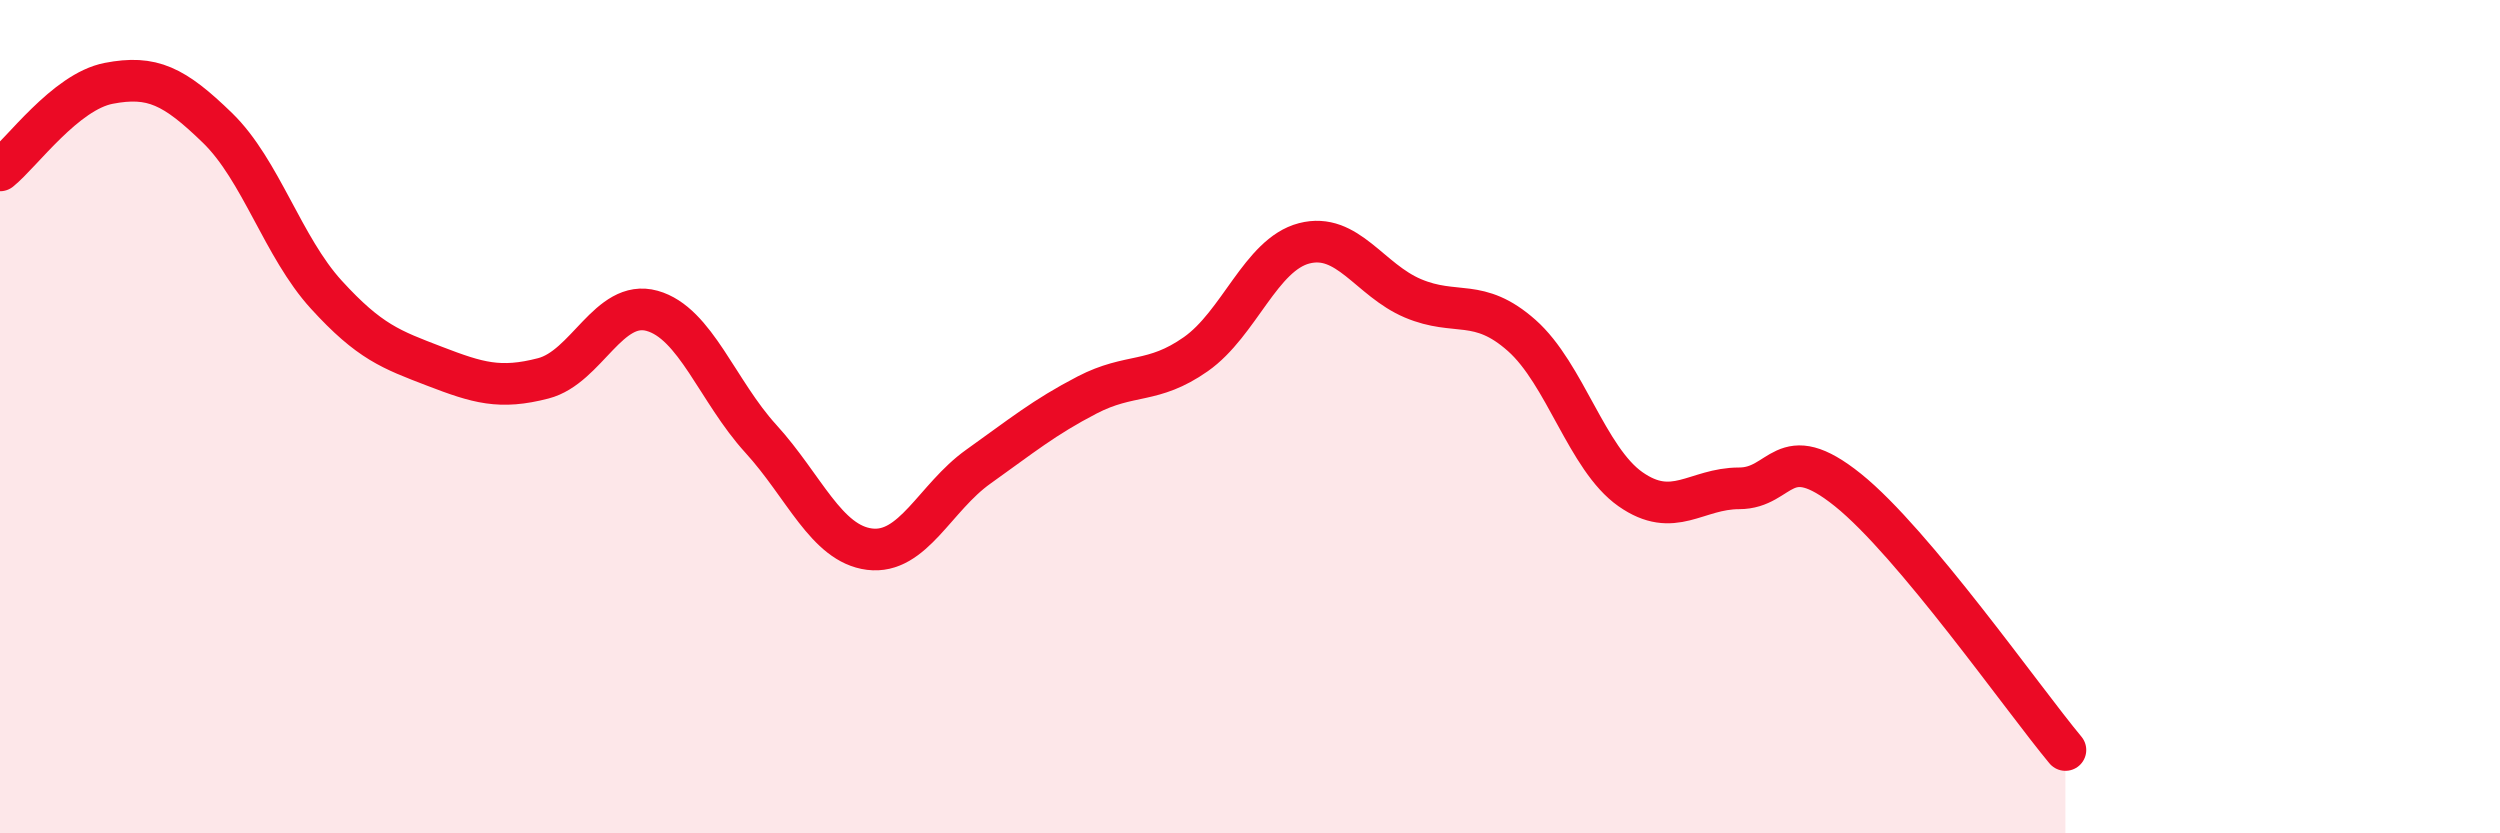
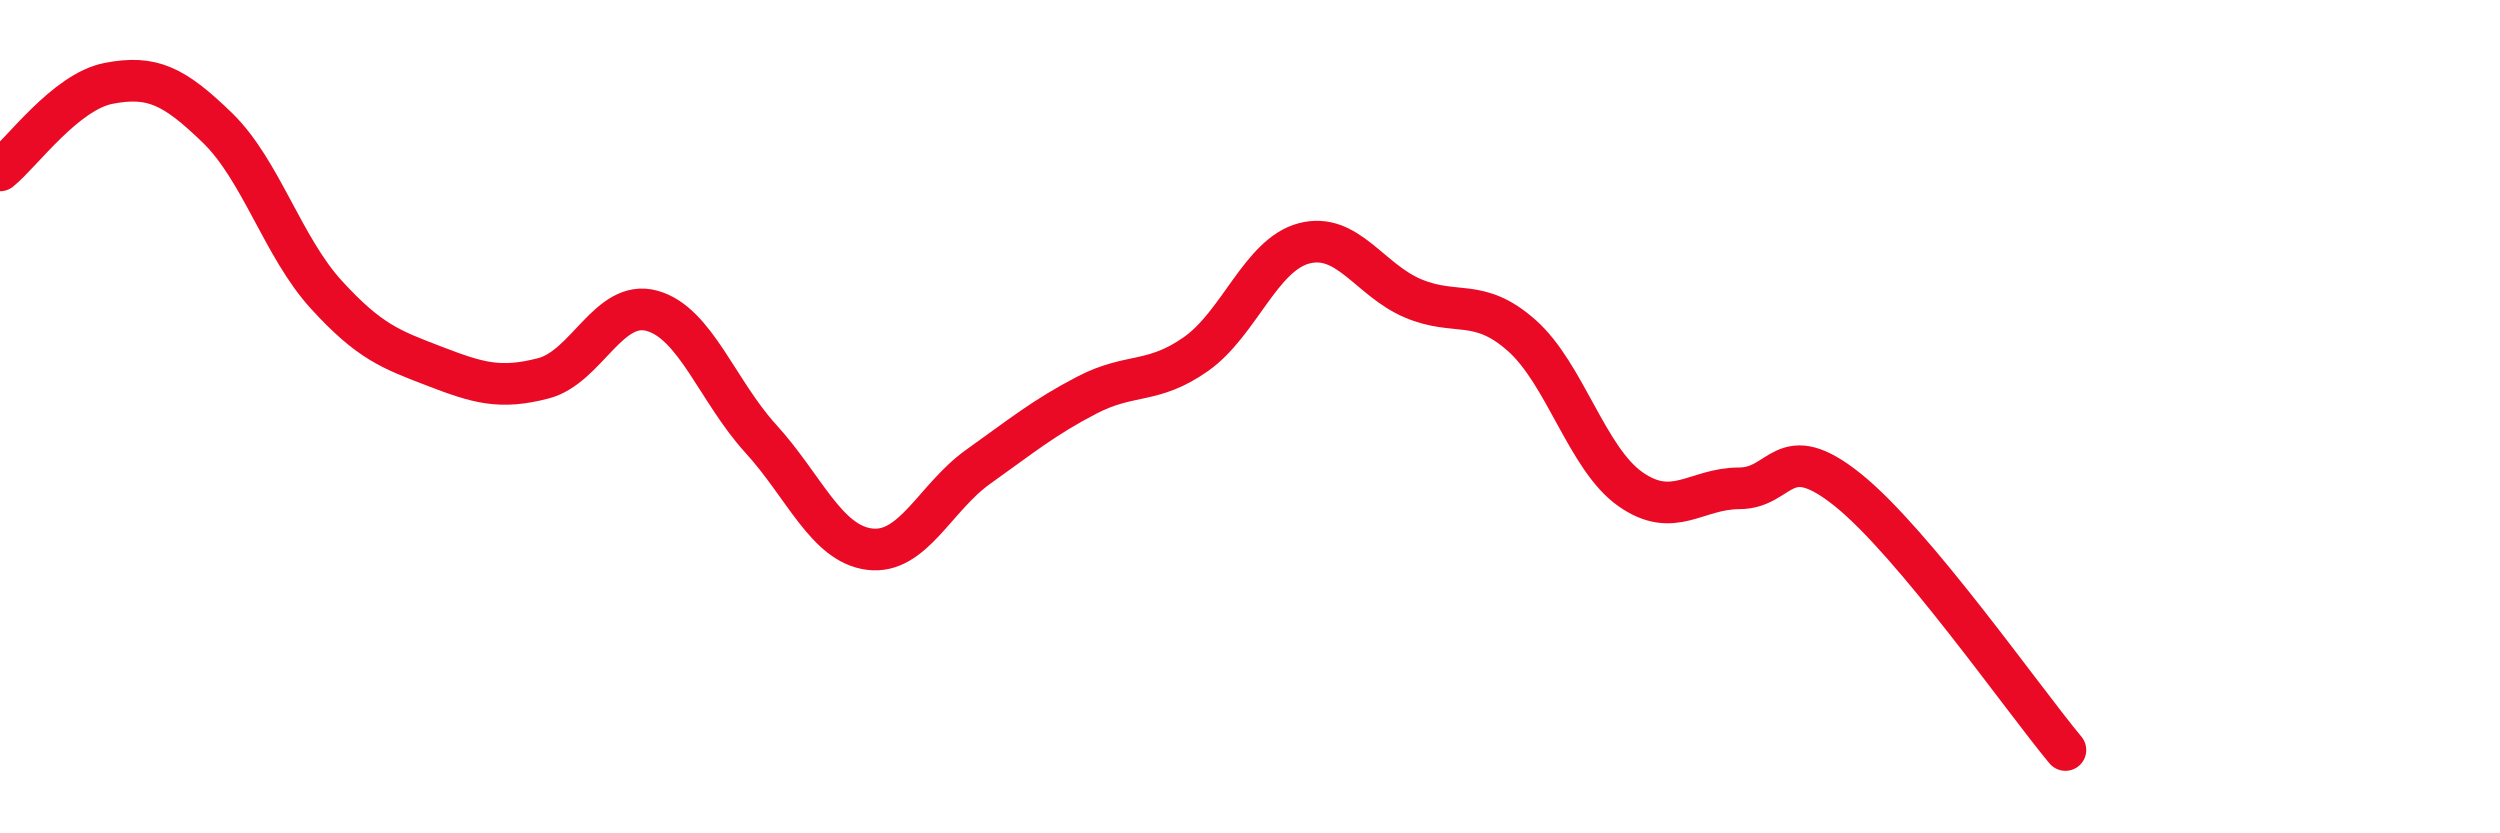
<svg xmlns="http://www.w3.org/2000/svg" width="60" height="20" viewBox="0 0 60 20">
-   <path d="M 0,4.09 C 0.52,3.67 1.57,2.2 2.61,2 C 3.65,1.8 4.18,2.06 5.22,3.07 C 6.26,4.08 6.79,5.93 7.83,7.07 C 8.87,8.21 9.39,8.39 10.43,8.79 C 11.47,9.19 12,9.35 13.04,9.08 C 14.08,8.81 14.61,7.17 15.65,7.46 C 16.69,7.75 17.22,9.39 18.26,10.53 C 19.3,11.67 19.83,13.05 20.87,13.18 C 21.91,13.31 22.44,11.94 23.48,11.2 C 24.52,10.46 25.05,10.02 26.09,9.48 C 27.13,8.94 27.66,9.23 28.7,8.5 C 29.74,7.77 30.26,6.11 31.3,5.84 C 32.34,5.57 32.87,6.72 33.91,7.16 C 34.95,7.6 35.48,7.13 36.52,8.05 C 37.56,8.97 38.09,11.01 39.13,11.74 C 40.17,12.47 40.7,11.72 41.74,11.72 C 42.78,11.72 42.78,10.5 44.35,11.76 C 45.92,13.02 48.53,16.75 49.57,18L49.57 20L0 20Z" fill="#EB0A25" opacity="0.1" stroke-linecap="round" stroke-linejoin="round" />
  <path d="M 0,4.09 C 0.52,3.67 1.57,2.2 2.61,2 C 3.65,1.8 4.18,2.06 5.22,3.07 C 6.26,4.08 6.79,5.93 7.83,7.07 C 8.87,8.21 9.39,8.39 10.43,8.79 C 11.47,9.19 12,9.35 13.04,9.08 C 14.08,8.81 14.61,7.17 15.65,7.46 C 16.69,7.75 17.22,9.39 18.26,10.53 C 19.3,11.67 19.83,13.05 20.87,13.18 C 21.91,13.31 22.44,11.94 23.48,11.2 C 24.52,10.46 25.05,10.02 26.09,9.48 C 27.13,8.94 27.66,9.23 28.7,8.5 C 29.74,7.77 30.26,6.11 31.3,5.84 C 32.34,5.57 32.87,6.72 33.91,7.16 C 34.95,7.6 35.48,7.13 36.52,8.05 C 37.56,8.97 38.09,11.01 39.13,11.74 C 40.17,12.47 40.7,11.72 41.74,11.72 C 42.78,11.72 42.78,10.5 44.35,11.76 C 45.92,13.02 48.53,16.75 49.57,18" stroke="#EB0A25" stroke-width="1" fill="none" stroke-linecap="round" stroke-linejoin="round" />
</svg>